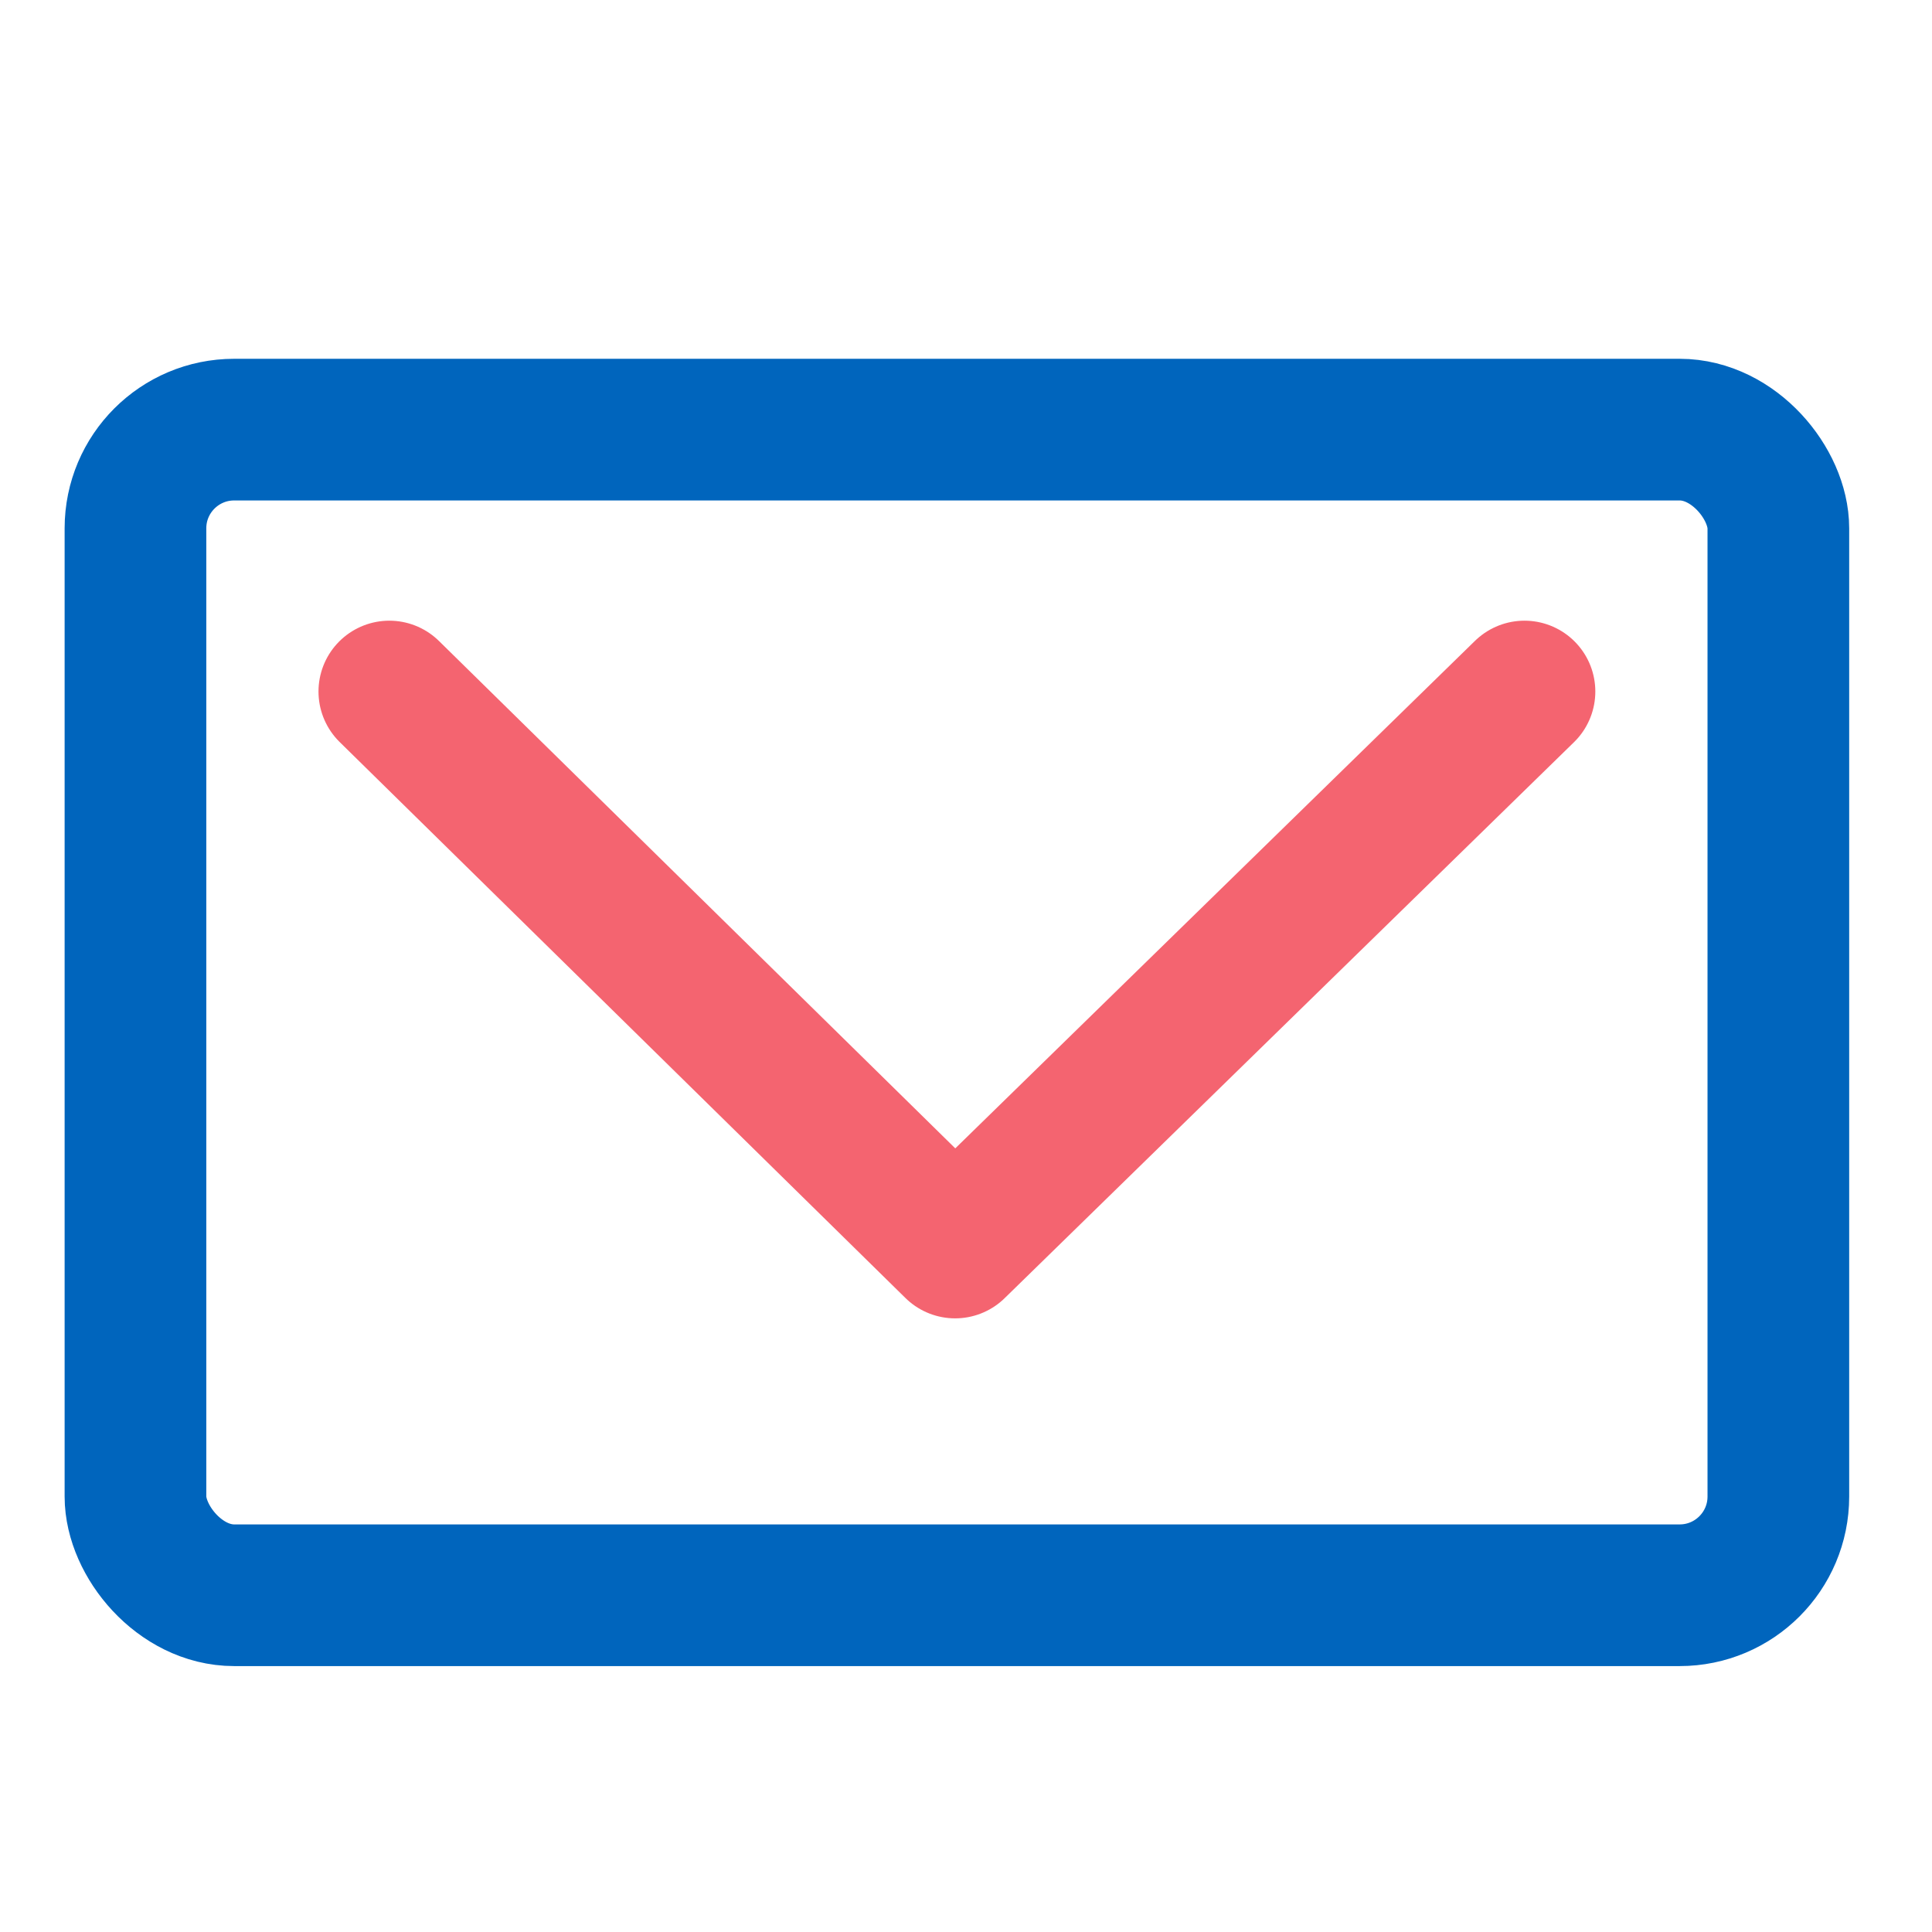
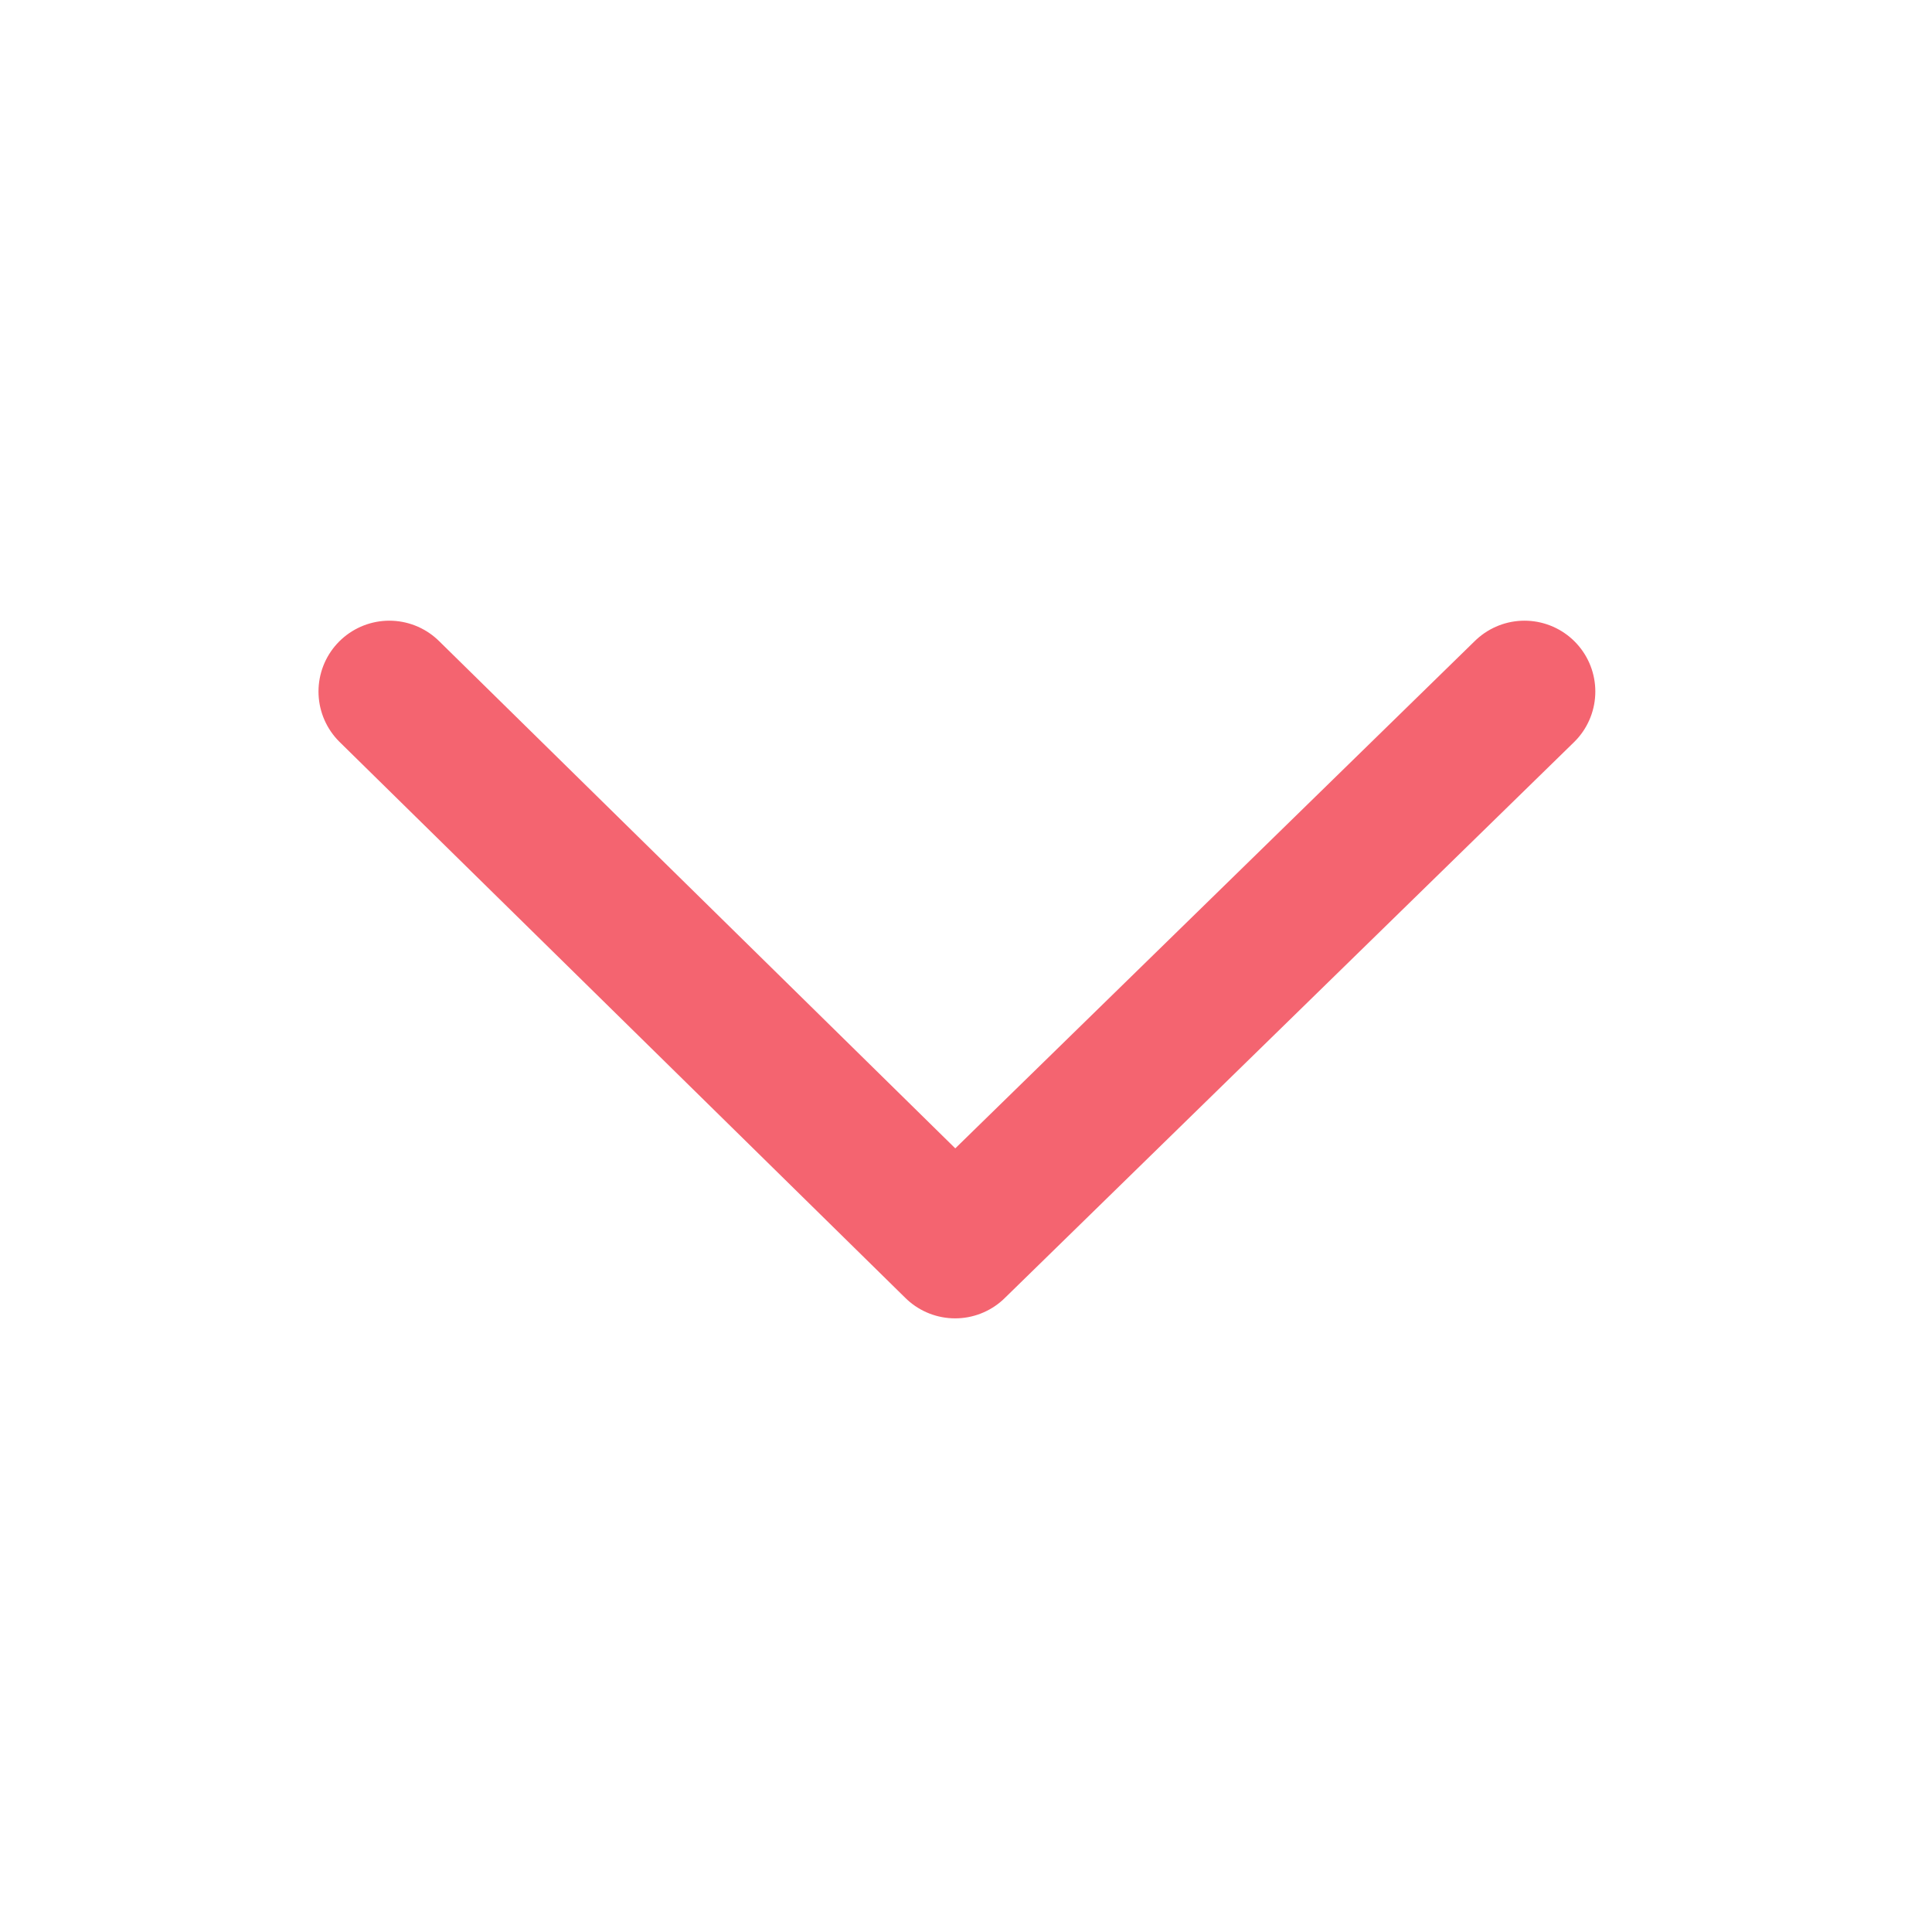
<svg xmlns="http://www.w3.org/2000/svg" id="Icon_e-mail" width="70" height="70" viewBox="0 0 70 70">
  <defs>
    <clipPath id="clip-path">
-       <rect id="Rectangle_415" data-name="Rectangle 415" width="64.658" height="47.366" transform="translate(0 0)" fill="none" />
-     </clipPath>
+       </clipPath>
  </defs>
  <path id="Path_1942" data-name="Path 1942" d="M11.764,12.055,32.264,32.2,52.893,12.055" transform="translate(2.342 13)" fill="none" stroke="#f46470" stroke-linecap="round" stroke-linejoin="round" stroke-width="5.133" />
-   <rect id="Rectangle_489" data-name="Rectangle 489" width="70" height="70" fill="none" />
  <g id="Group_2354" data-name="Group 2354" transform="translate(2.342 13)">
    <g id="Group_2353" data-name="Group 2353" clip-path="url(#clip-path)">
      <rect id="Rectangle_414" data-name="Rectangle 414" width="59.525" height="42.233" rx="3.577" transform="translate(2.566 2.566)" fill="none" stroke="#0065bd" stroke-linecap="round" stroke-linejoin="round" stroke-width="5.133" />
    </g>
  </g>
</svg>